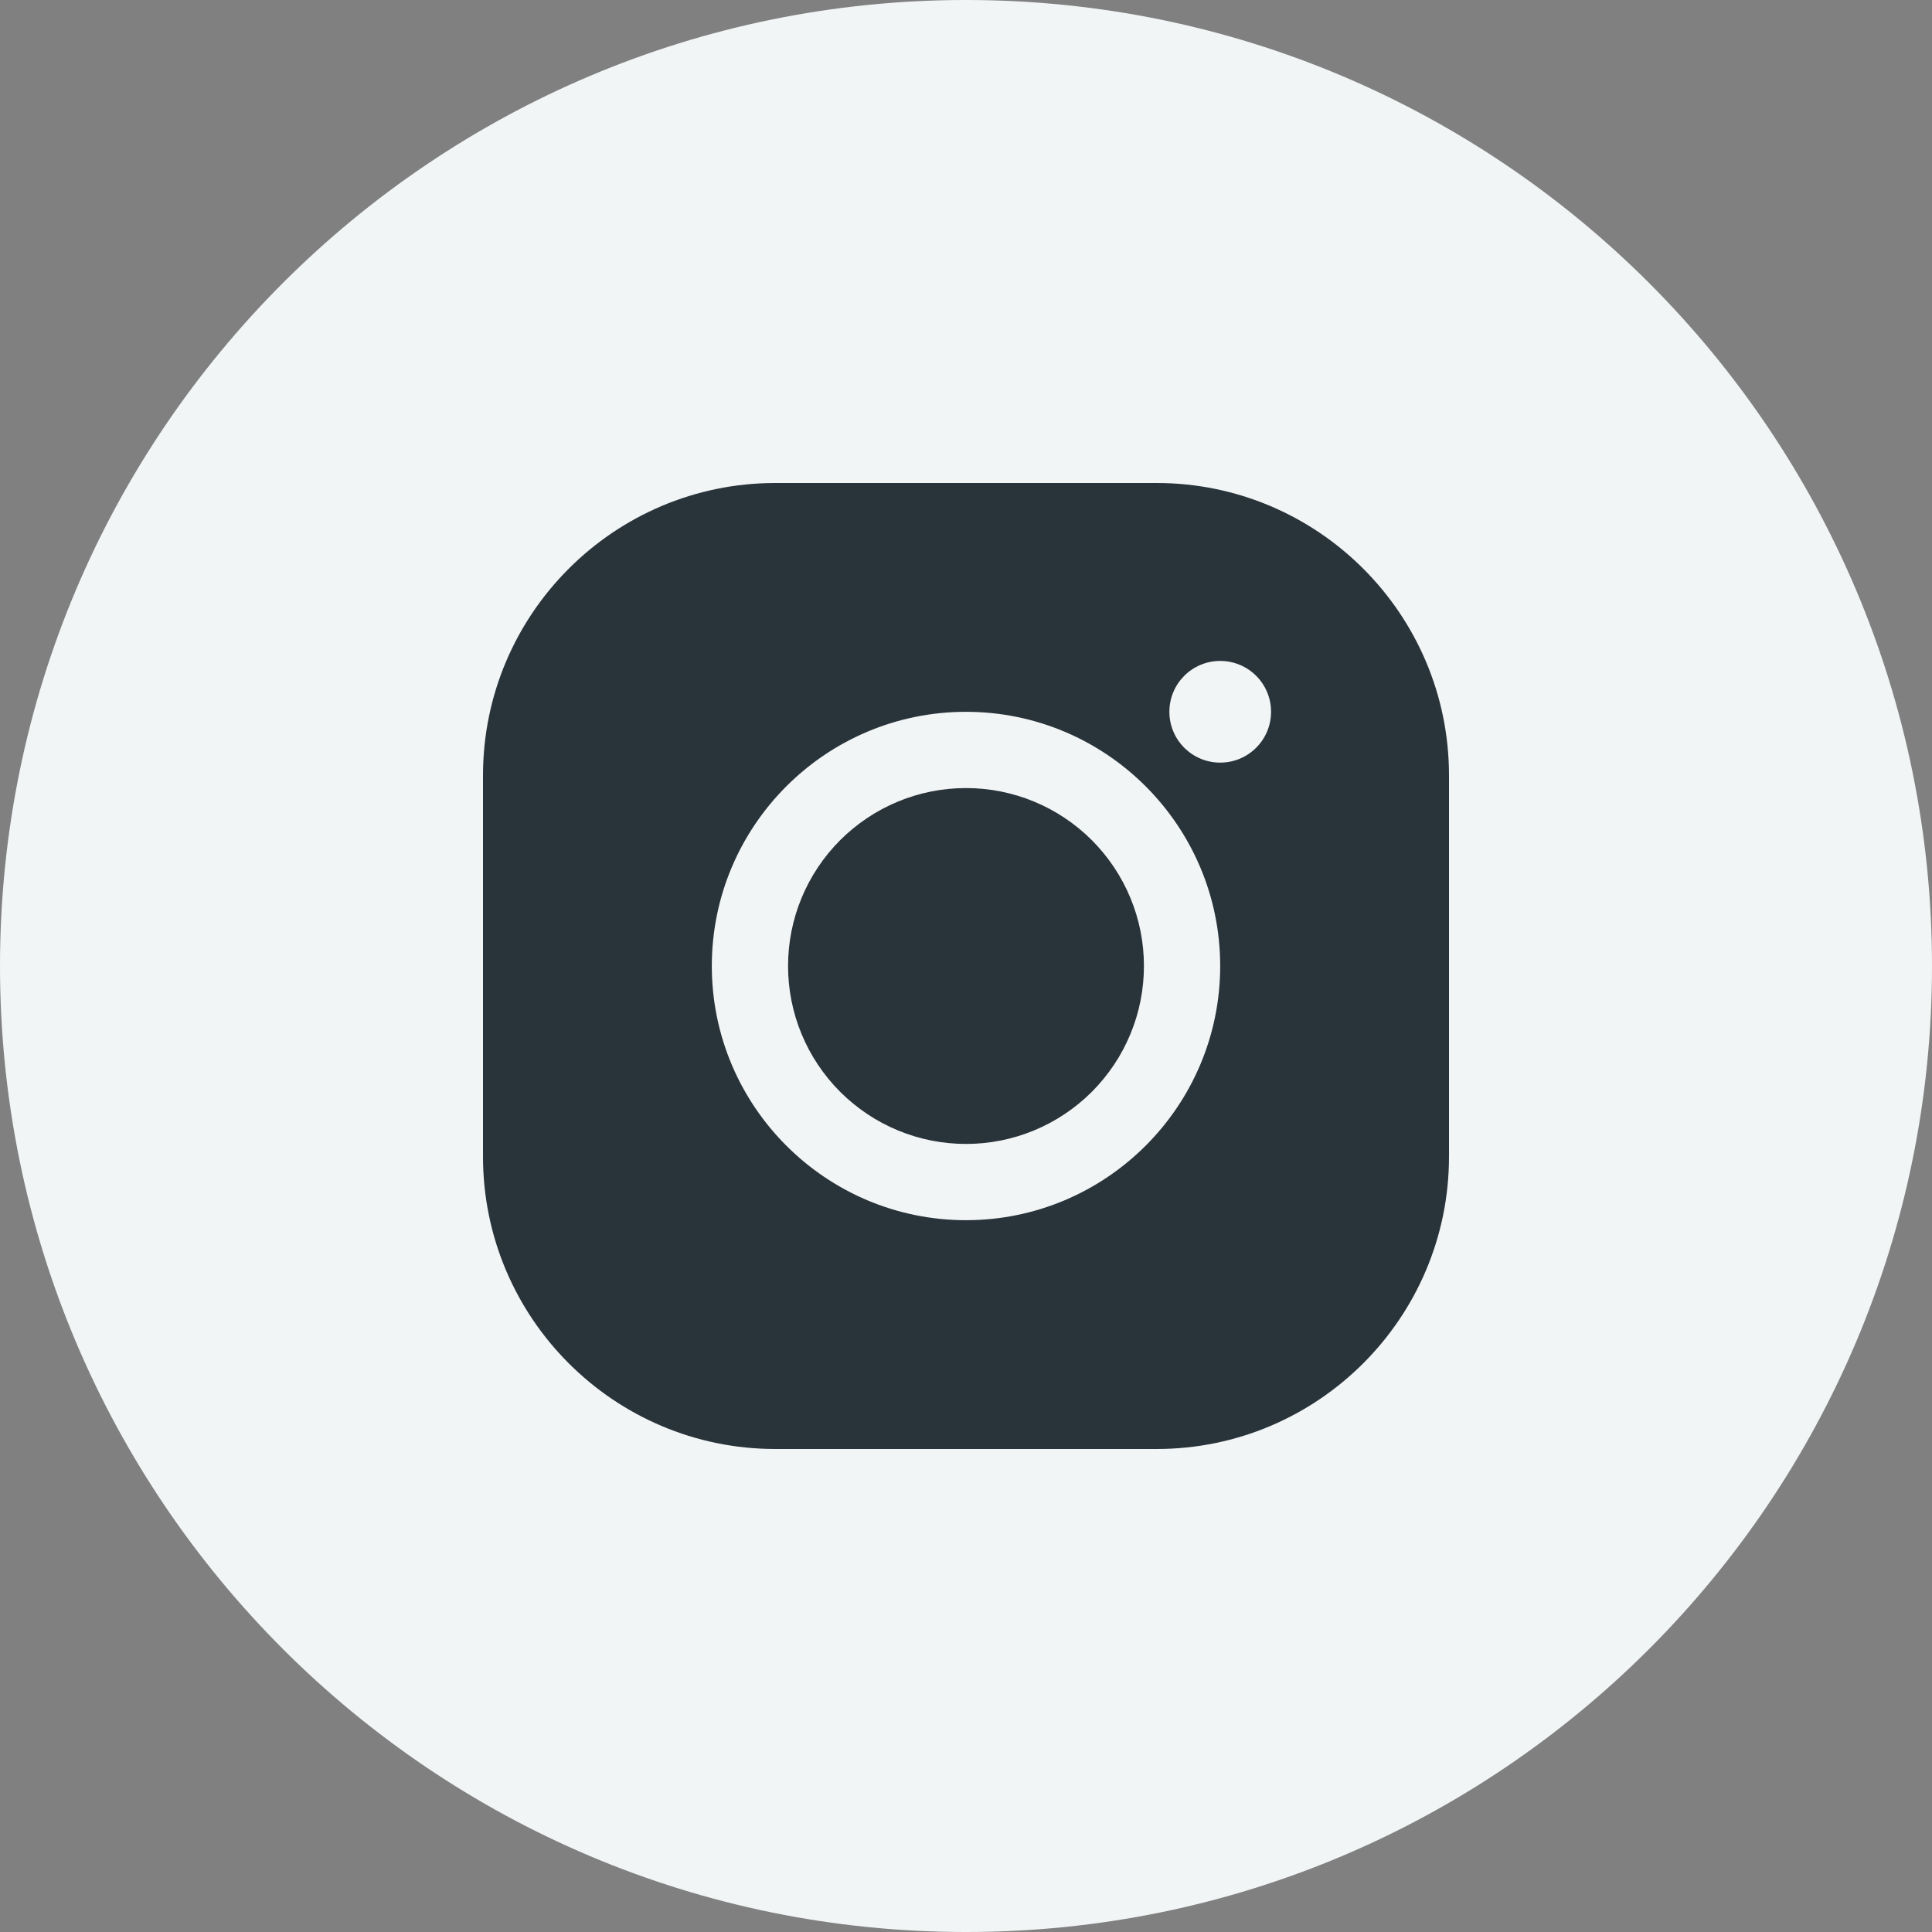
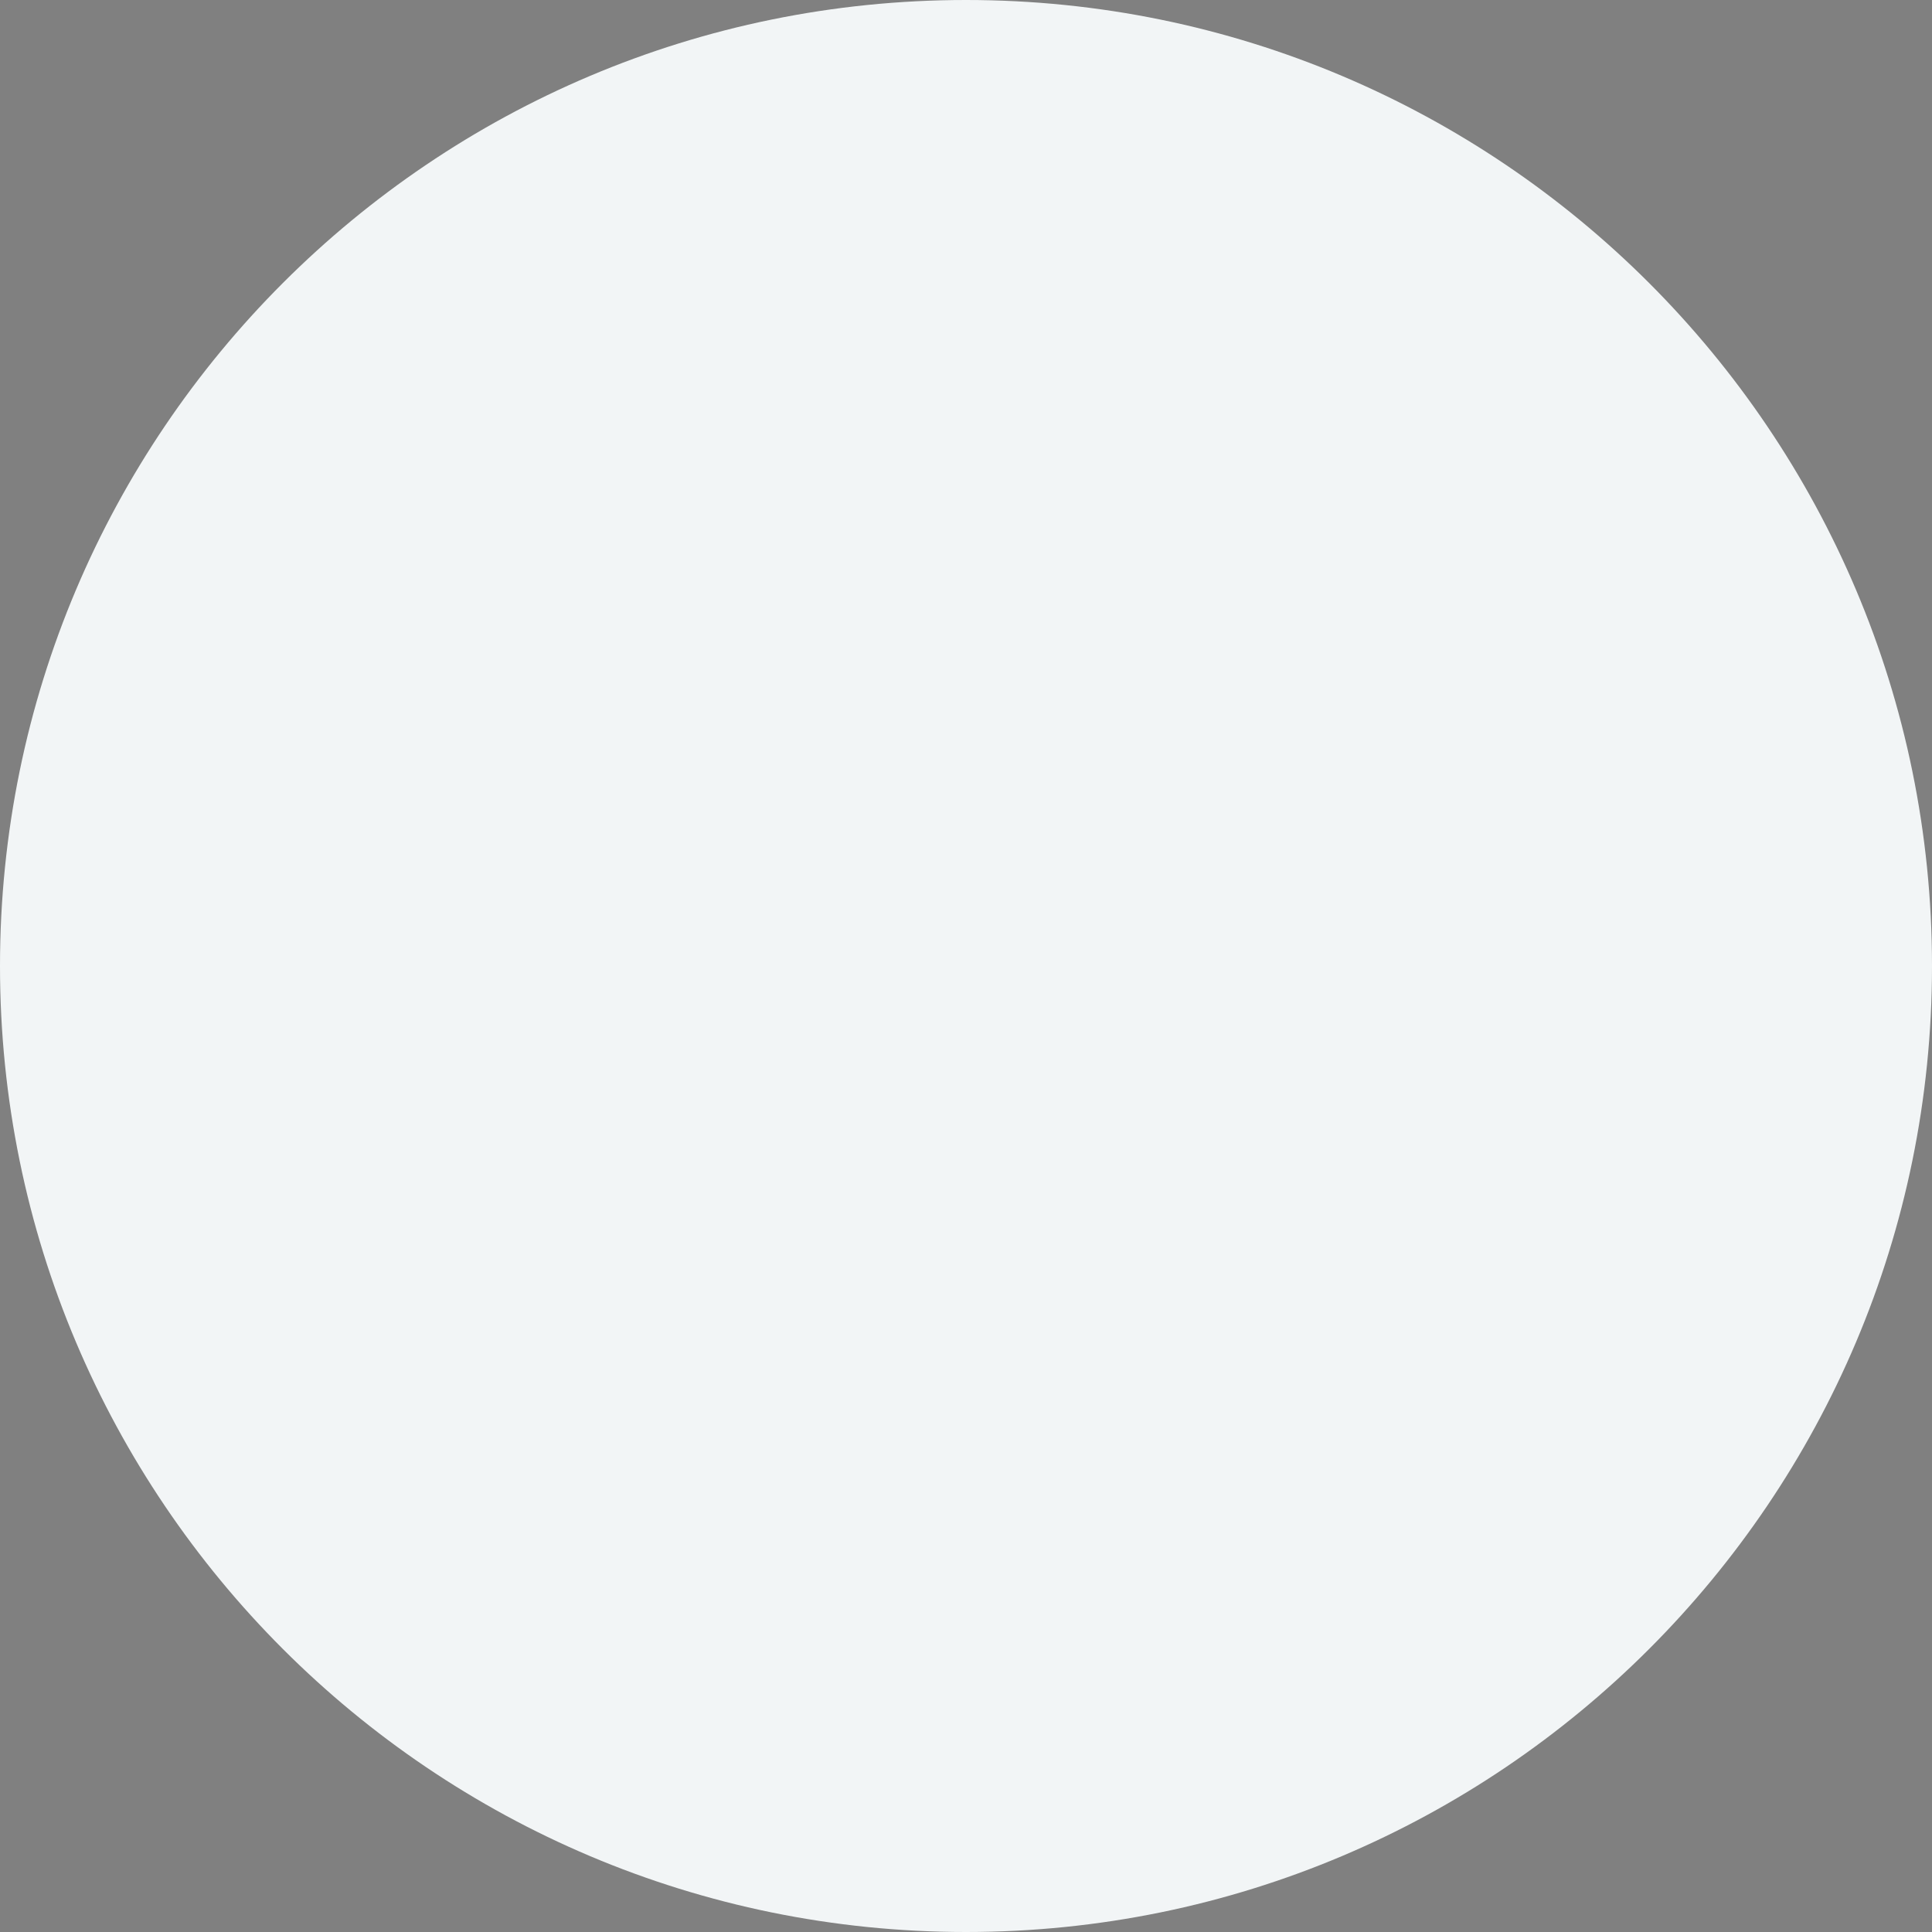
<svg xmlns="http://www.w3.org/2000/svg" width="30" height="30" viewBox="0 0 30 30" fill="none">
  <rect x="0" y="0" width="30" height="30" fill="#808080" stroke="none" />
  <path d="M0 15C0 6.716 6.716 0 15 0C23.284 0 30 6.716 30 15C30 23.284 23.284 30 15 30C6.716 30 0 23.284 0 15Z" fill="#F2F5F6" />
-   <path d="M12.04 7.5C9.536 7.5 7.5 9.536 7.5 12.04V17.96C7.5 20.464 9.536 22.5 12.04 22.5H17.96C20.464 22.5 22.5 20.464 22.5 17.96V12.04C22.5 9.536 20.464 7.5 17.96 7.5H12.04ZM18.947 10.263C19.384 10.263 19.737 10.616 19.737 11.053C19.737 11.488 19.384 11.842 18.947 11.842C18.511 11.842 18.158 11.488 18.158 11.053C18.158 10.616 18.511 10.263 18.947 10.263ZM15 11.053C17.177 11.053 18.947 12.823 18.947 15C18.947 17.177 17.177 18.947 15 18.947C12.823 18.947 11.053 17.177 11.053 15C11.053 12.823 12.823 11.053 15 11.053ZM15 12.237C14.637 12.237 14.278 12.308 13.943 12.447C13.607 12.586 13.303 12.79 13.046 13.046C12.79 13.303 12.586 13.607 12.447 13.943C12.308 14.278 12.237 14.637 12.237 15C12.237 15.363 12.308 15.722 12.447 16.057C12.586 16.393 12.79 16.697 13.046 16.954C13.303 17.21 13.607 17.414 13.943 17.553C14.278 17.692 14.637 17.763 15 17.763C15.363 17.763 15.722 17.692 16.057 17.553C16.393 17.414 16.697 17.21 16.954 16.954C17.21 16.697 17.414 16.393 17.553 16.057C17.692 15.722 17.763 15.363 17.763 15C17.763 14.637 17.692 14.278 17.553 13.943C17.414 13.607 17.21 13.303 16.954 13.046C16.697 12.79 16.393 12.586 16.057 12.447C15.722 12.308 15.363 12.237 15 12.237Z" fill="#29333A" />
</svg>